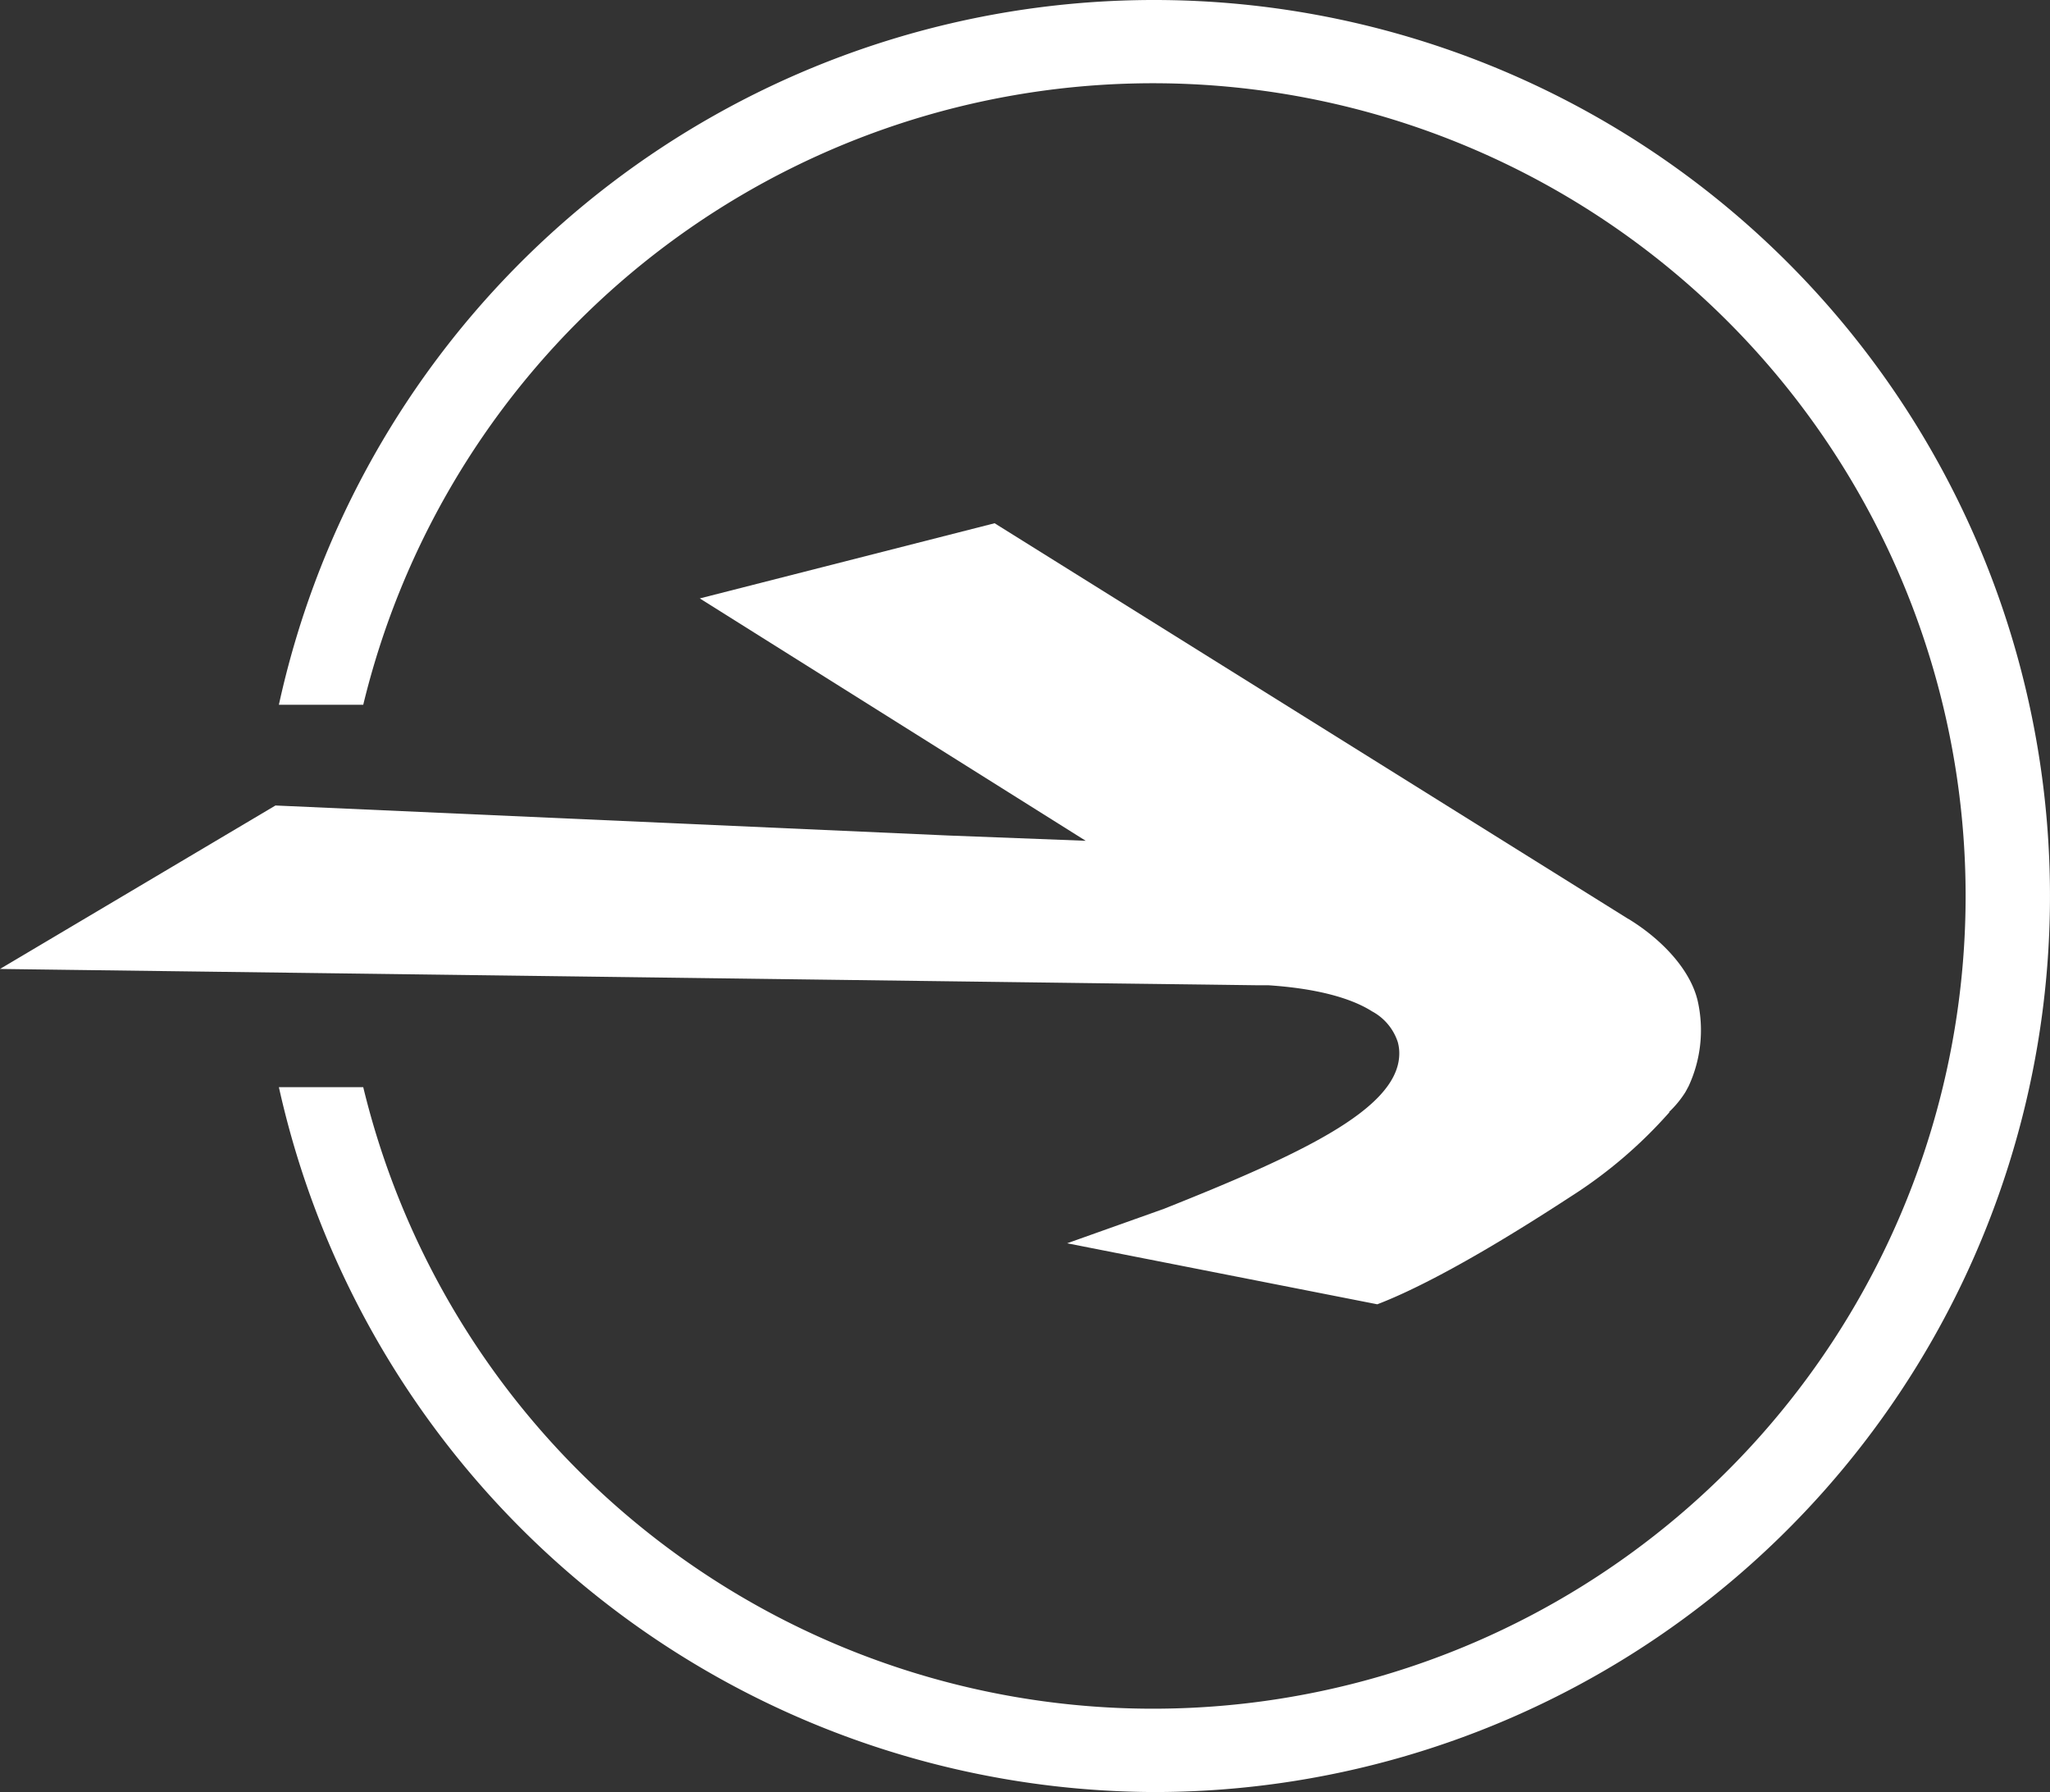
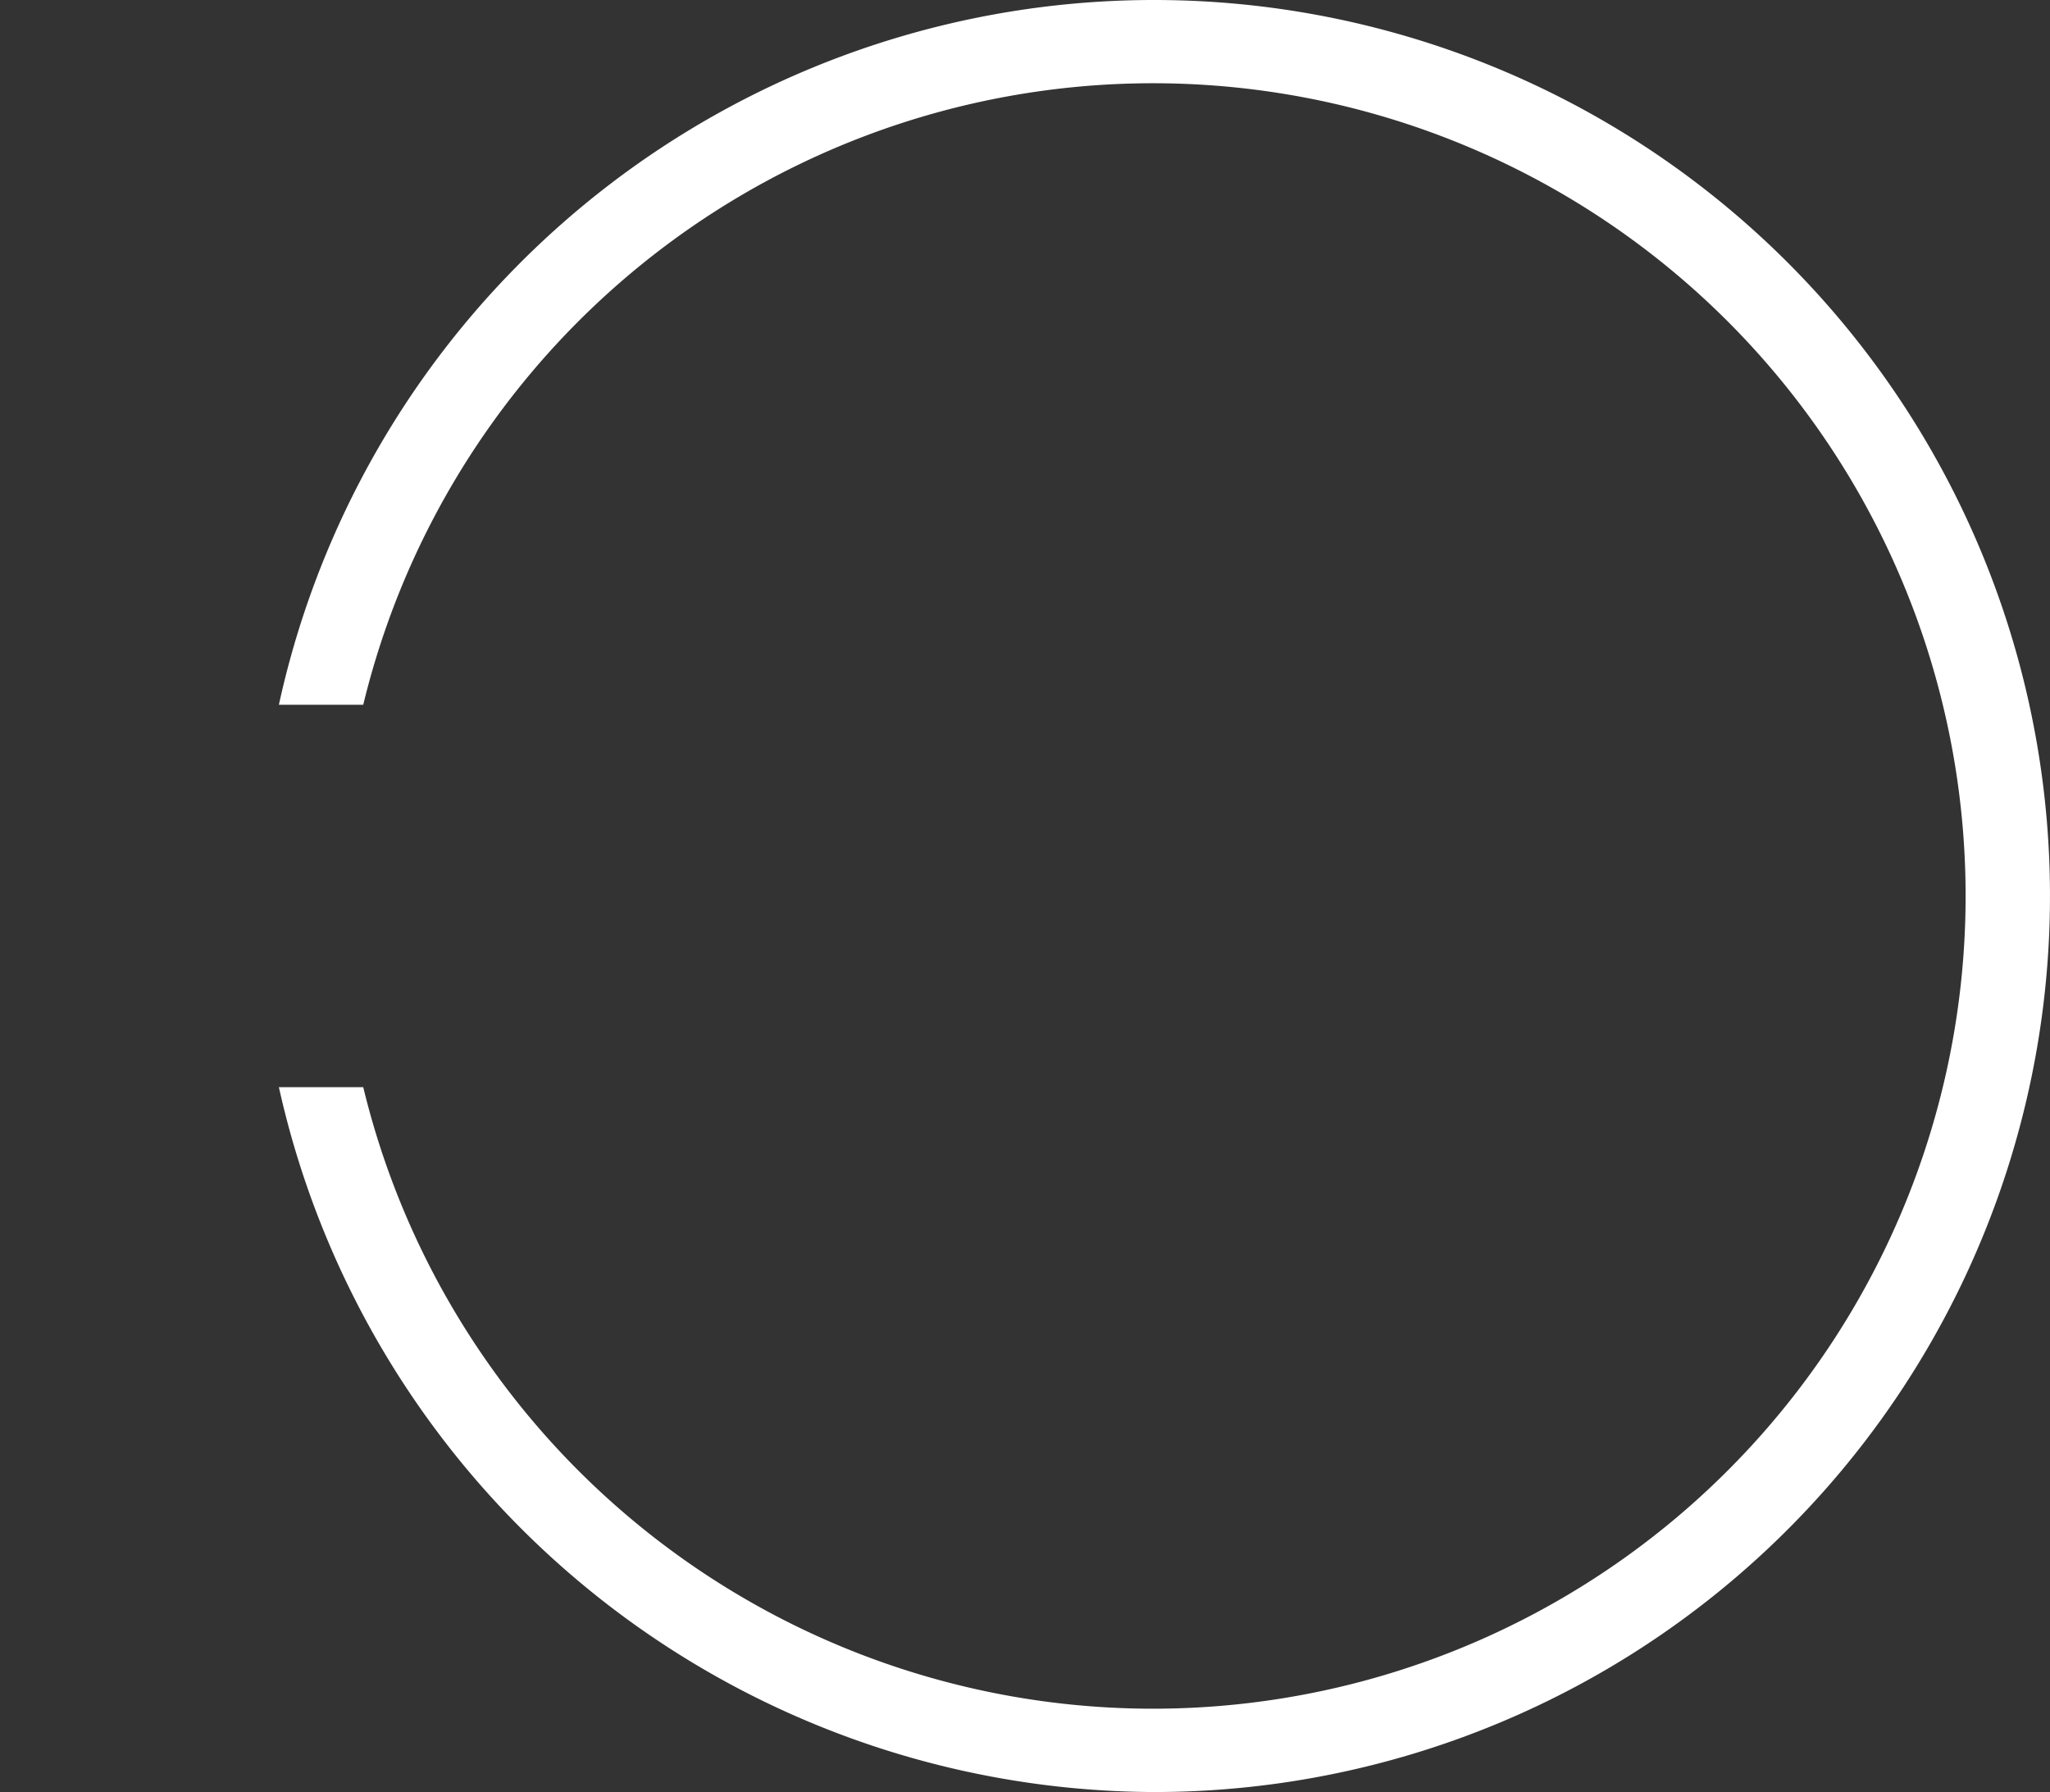
<svg xmlns="http://www.w3.org/2000/svg" viewBox="0 0 209.72 183.3">
  <rect x="0" y="0" width="209.72" height="183.3" fill="#333333" stroke="none" />
  <defs>
    <style>.cls-1{fill:#fff;}</style>
  </defs>
  <g id="Livello_2" data-name="Livello 2">
    <g id="Livello_1-2" data-name="Livello 1">
      <path class="cls-1" d="M118.07,183.3A91.65,91.65,0,1,0,28.53,72.09h8.63a83.13,83.13,0,1,1,0,39.11H28.53A92.07,92.07,0,0,0,118.07,183.3Z" />
-       <path class="cls-1" d="M170.75,113.74a10.54,10.54,0,0,0,1.65-2c.12-.2.22-.41.34-.62a13.62,13.62,0,0,0,.93-8.78c-.78-3.25-3.75-6.3-7-8.3l-.21-.12-64.71-40.4L71.59,61.21,111.07,86,97,85.46,28.18,82.39,0,99.11l113.85,1.48,9.66.12,5.29.07h1c4.62.31,8.27,1.21,10.57,2.67A5.5,5.5,0,0,1,143,106.6a4.39,4.39,0,0,1,.14,1.45c-.35,5.45-10,10-24.08,15.6l-9.89,3.52,31.73,6.24c2.45-.94,8.18-3.44,19.76-11a47.39,47.39,0,0,0,10.13-8.65" />
    </g>
  </g>
</svg>